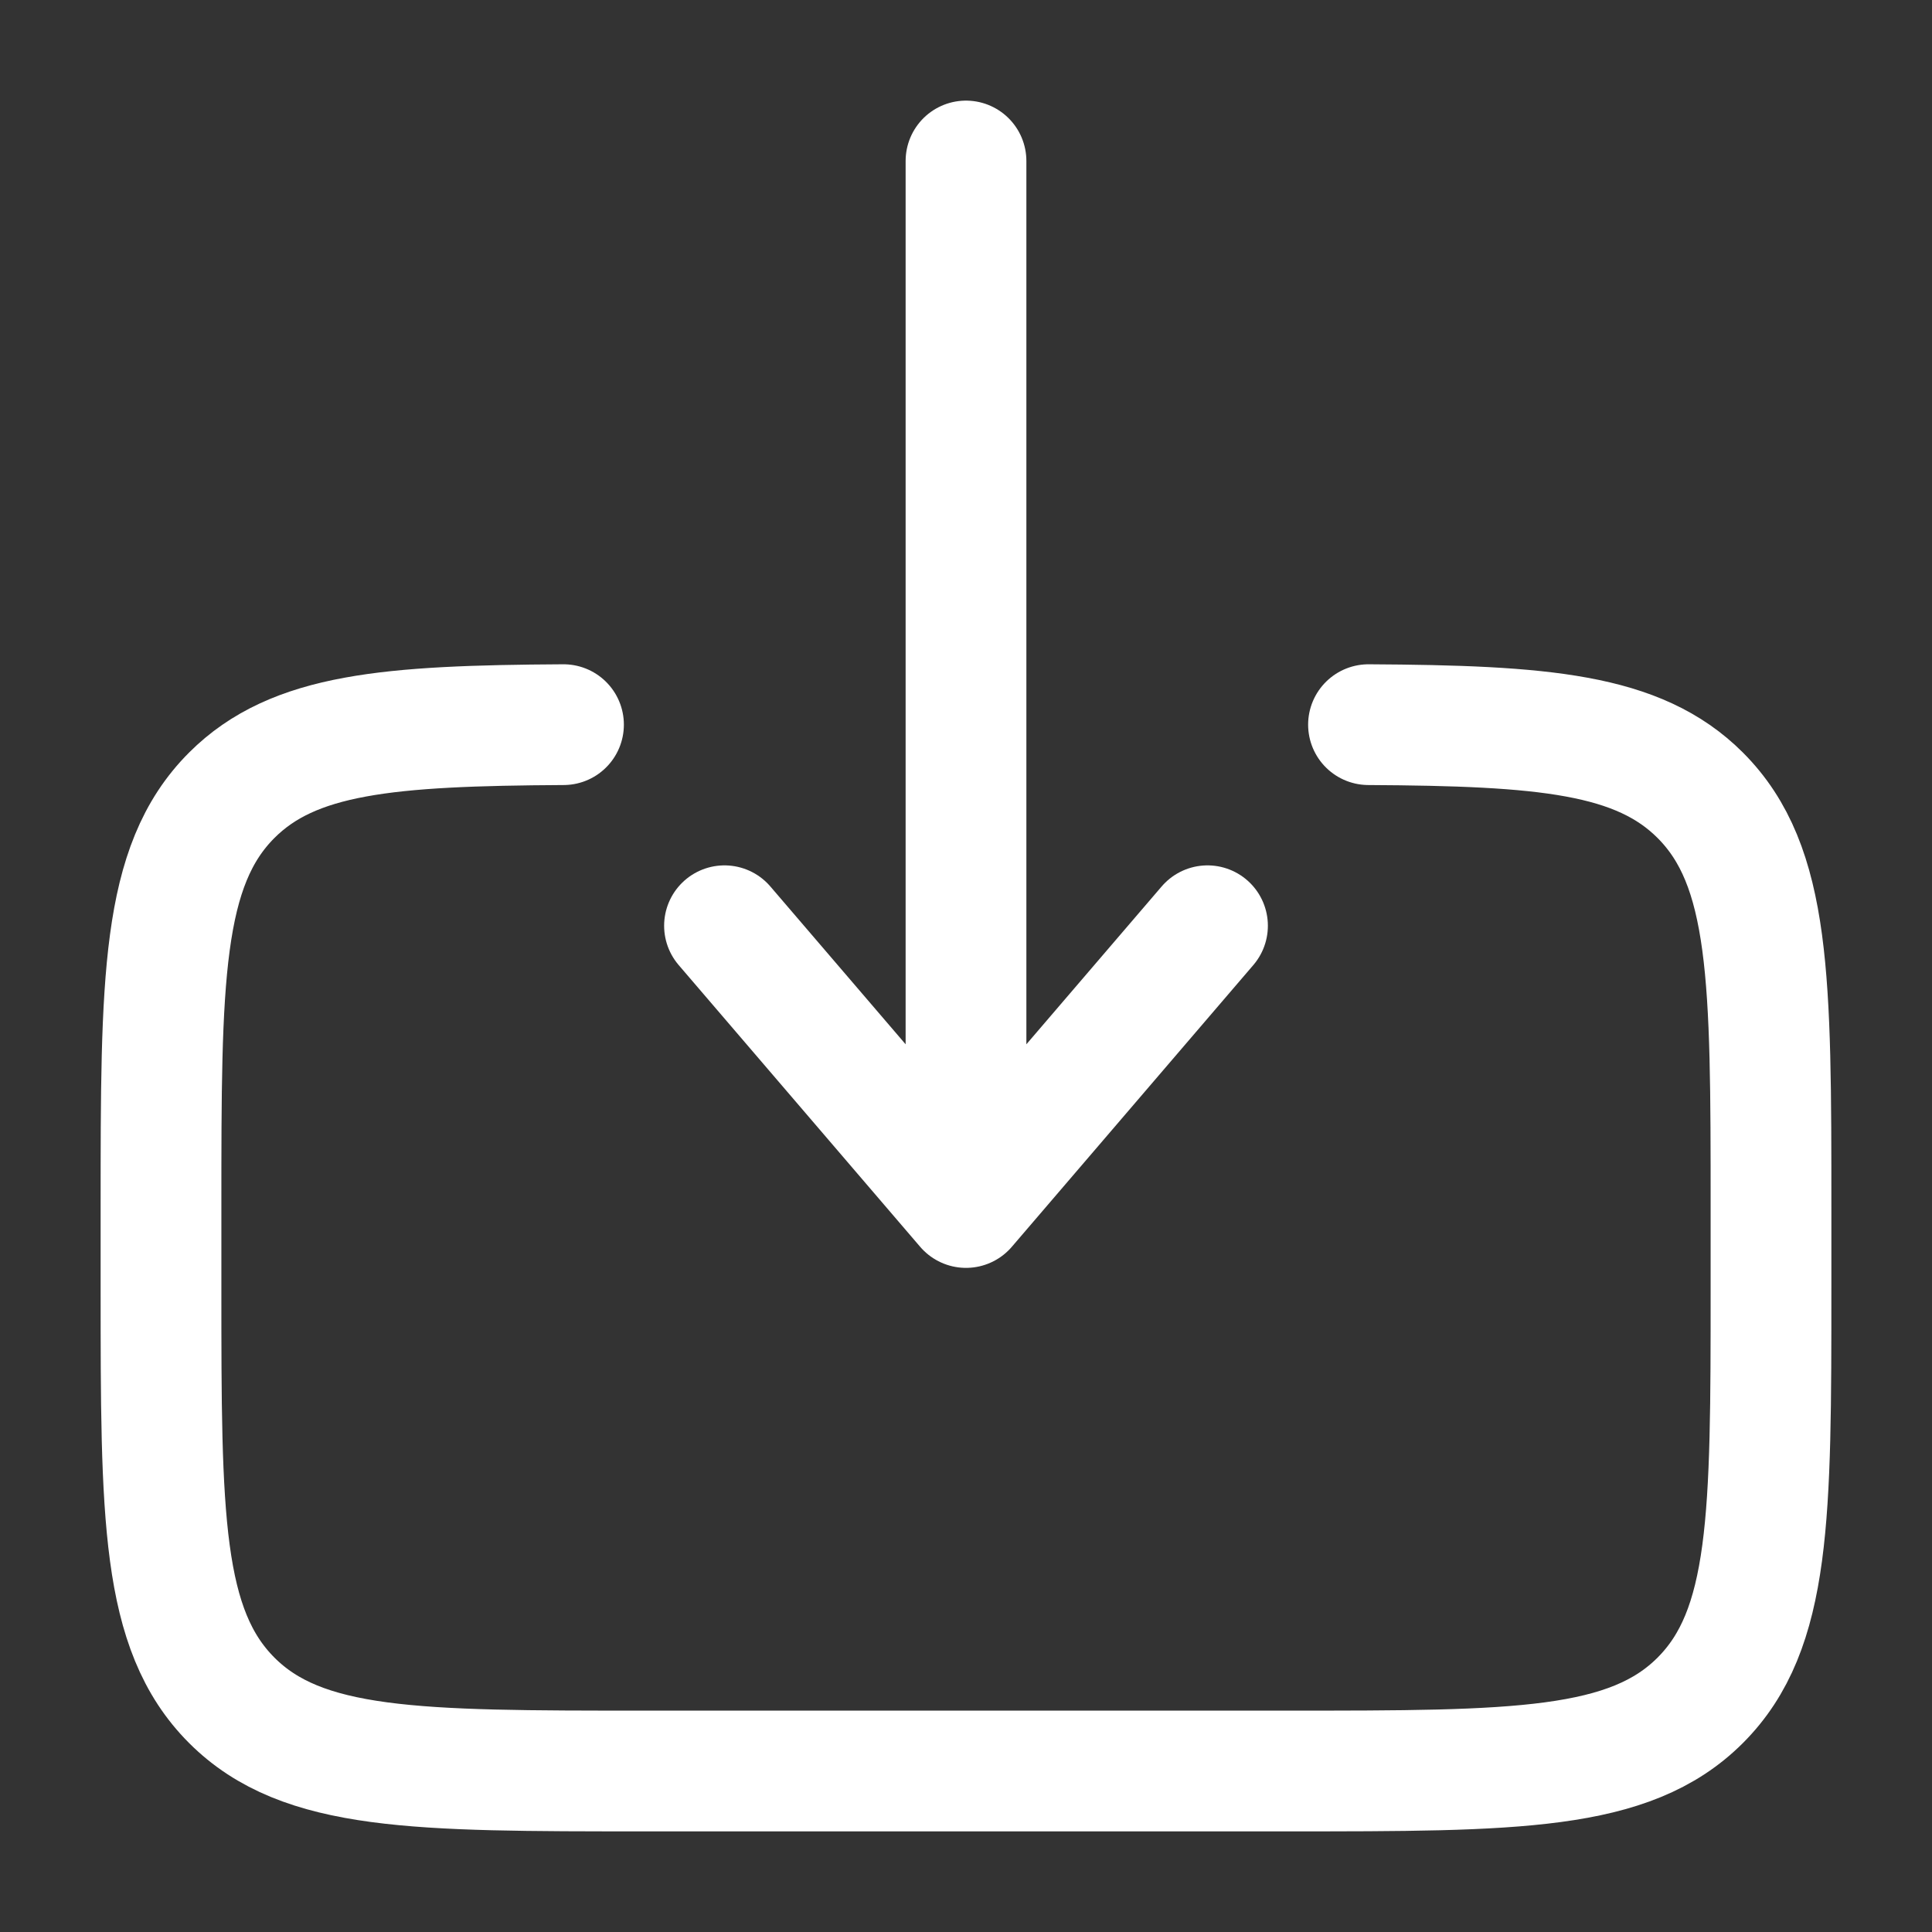
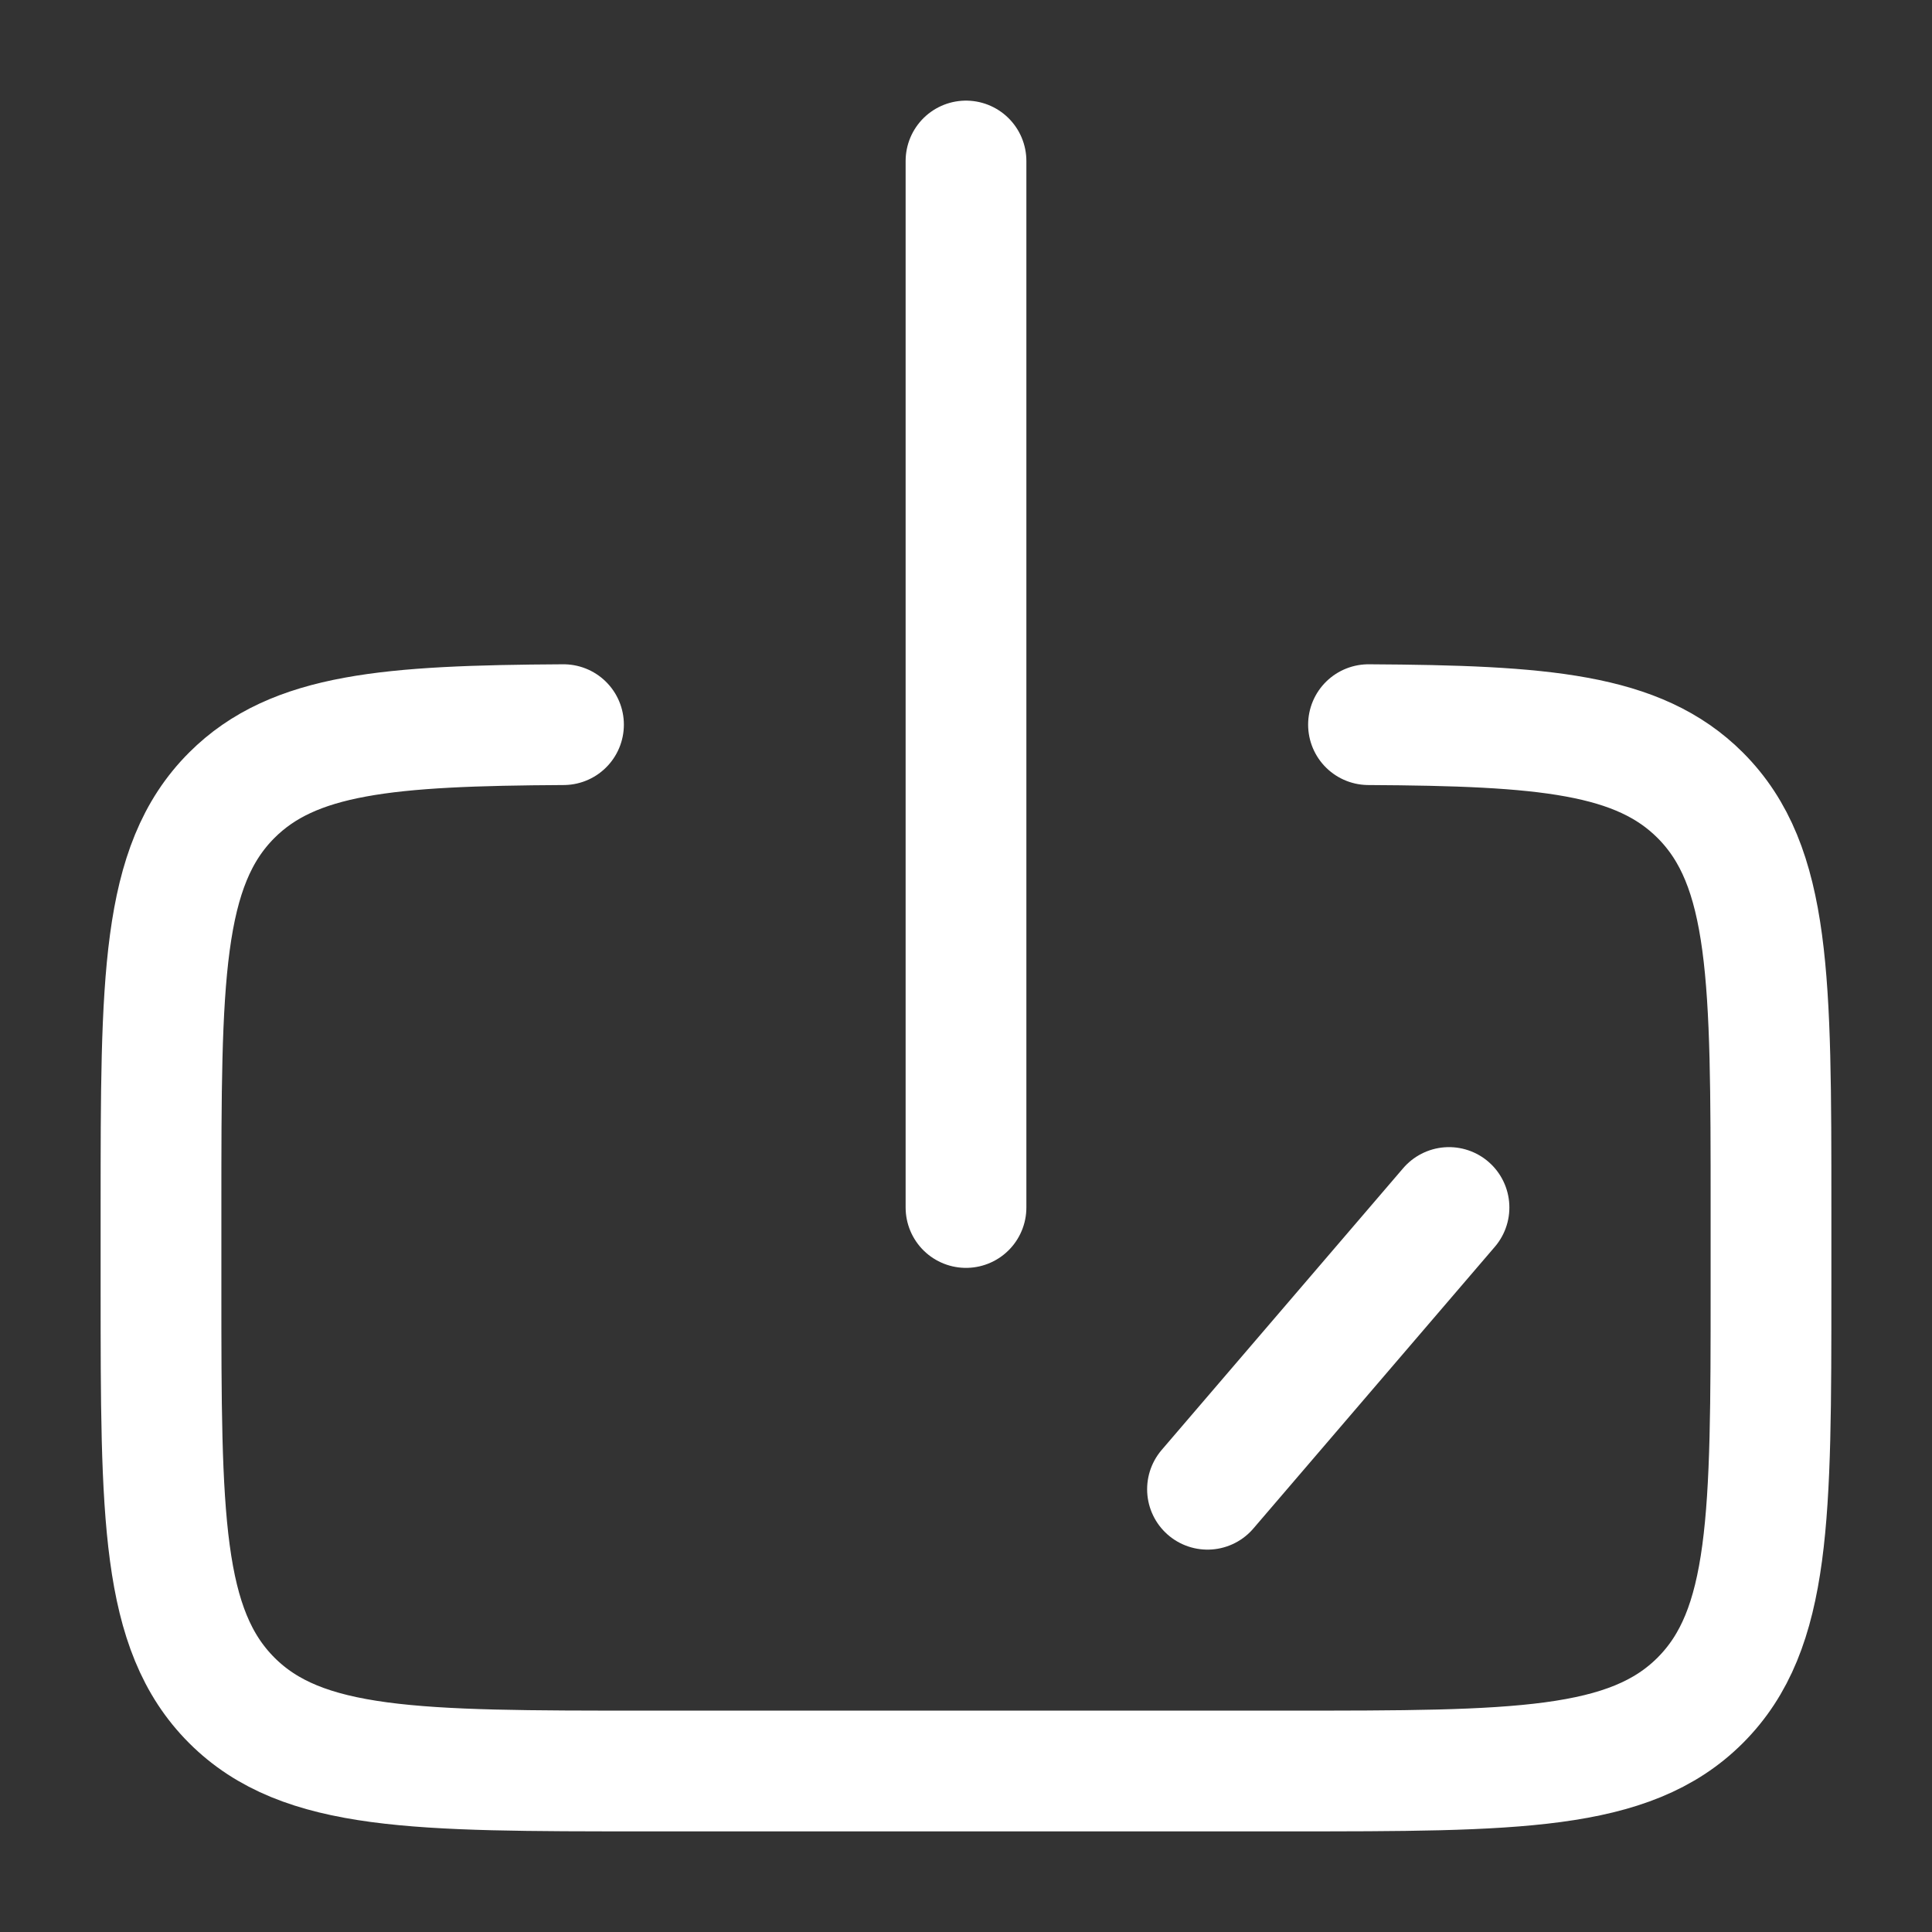
<svg xmlns="http://www.w3.org/2000/svg" shape-rendering="geometricPrecision" width="24" height="24" viewBox="0 0 24 24">
  <rect x="0" y="0" width="24" height="24" fill="#333333" stroke="none" />
-   <rect width="24" height="24" fill="none" />
  <g fill="none" stroke="#fff" stroke-linecap="round" stroke-width="1.5">
    <path d="M17 9.002c2.175.012 3.353.109 4.121.877C22 10.758 22 12.172 22 15v1c0 2.829 0 4.243-.879 5.122C20.243 22 18.828 22 16 22H8c-2.828 0-4.243 0-5.121-.878C2 20.242 2 18.829 2 16v-1c0-2.828 0-4.242.879-5.121c.768-.768 1.946-.865 4.121-.877" />
-     <path stroke-linejoin="round" d="M12 2v13m0 0l-3-3.5m3 3.5l3-3.5" />
+     <path stroke-linejoin="round" d="M12 2v13m0 0m3 3.5l3-3.5" />
  </g>
</svg>